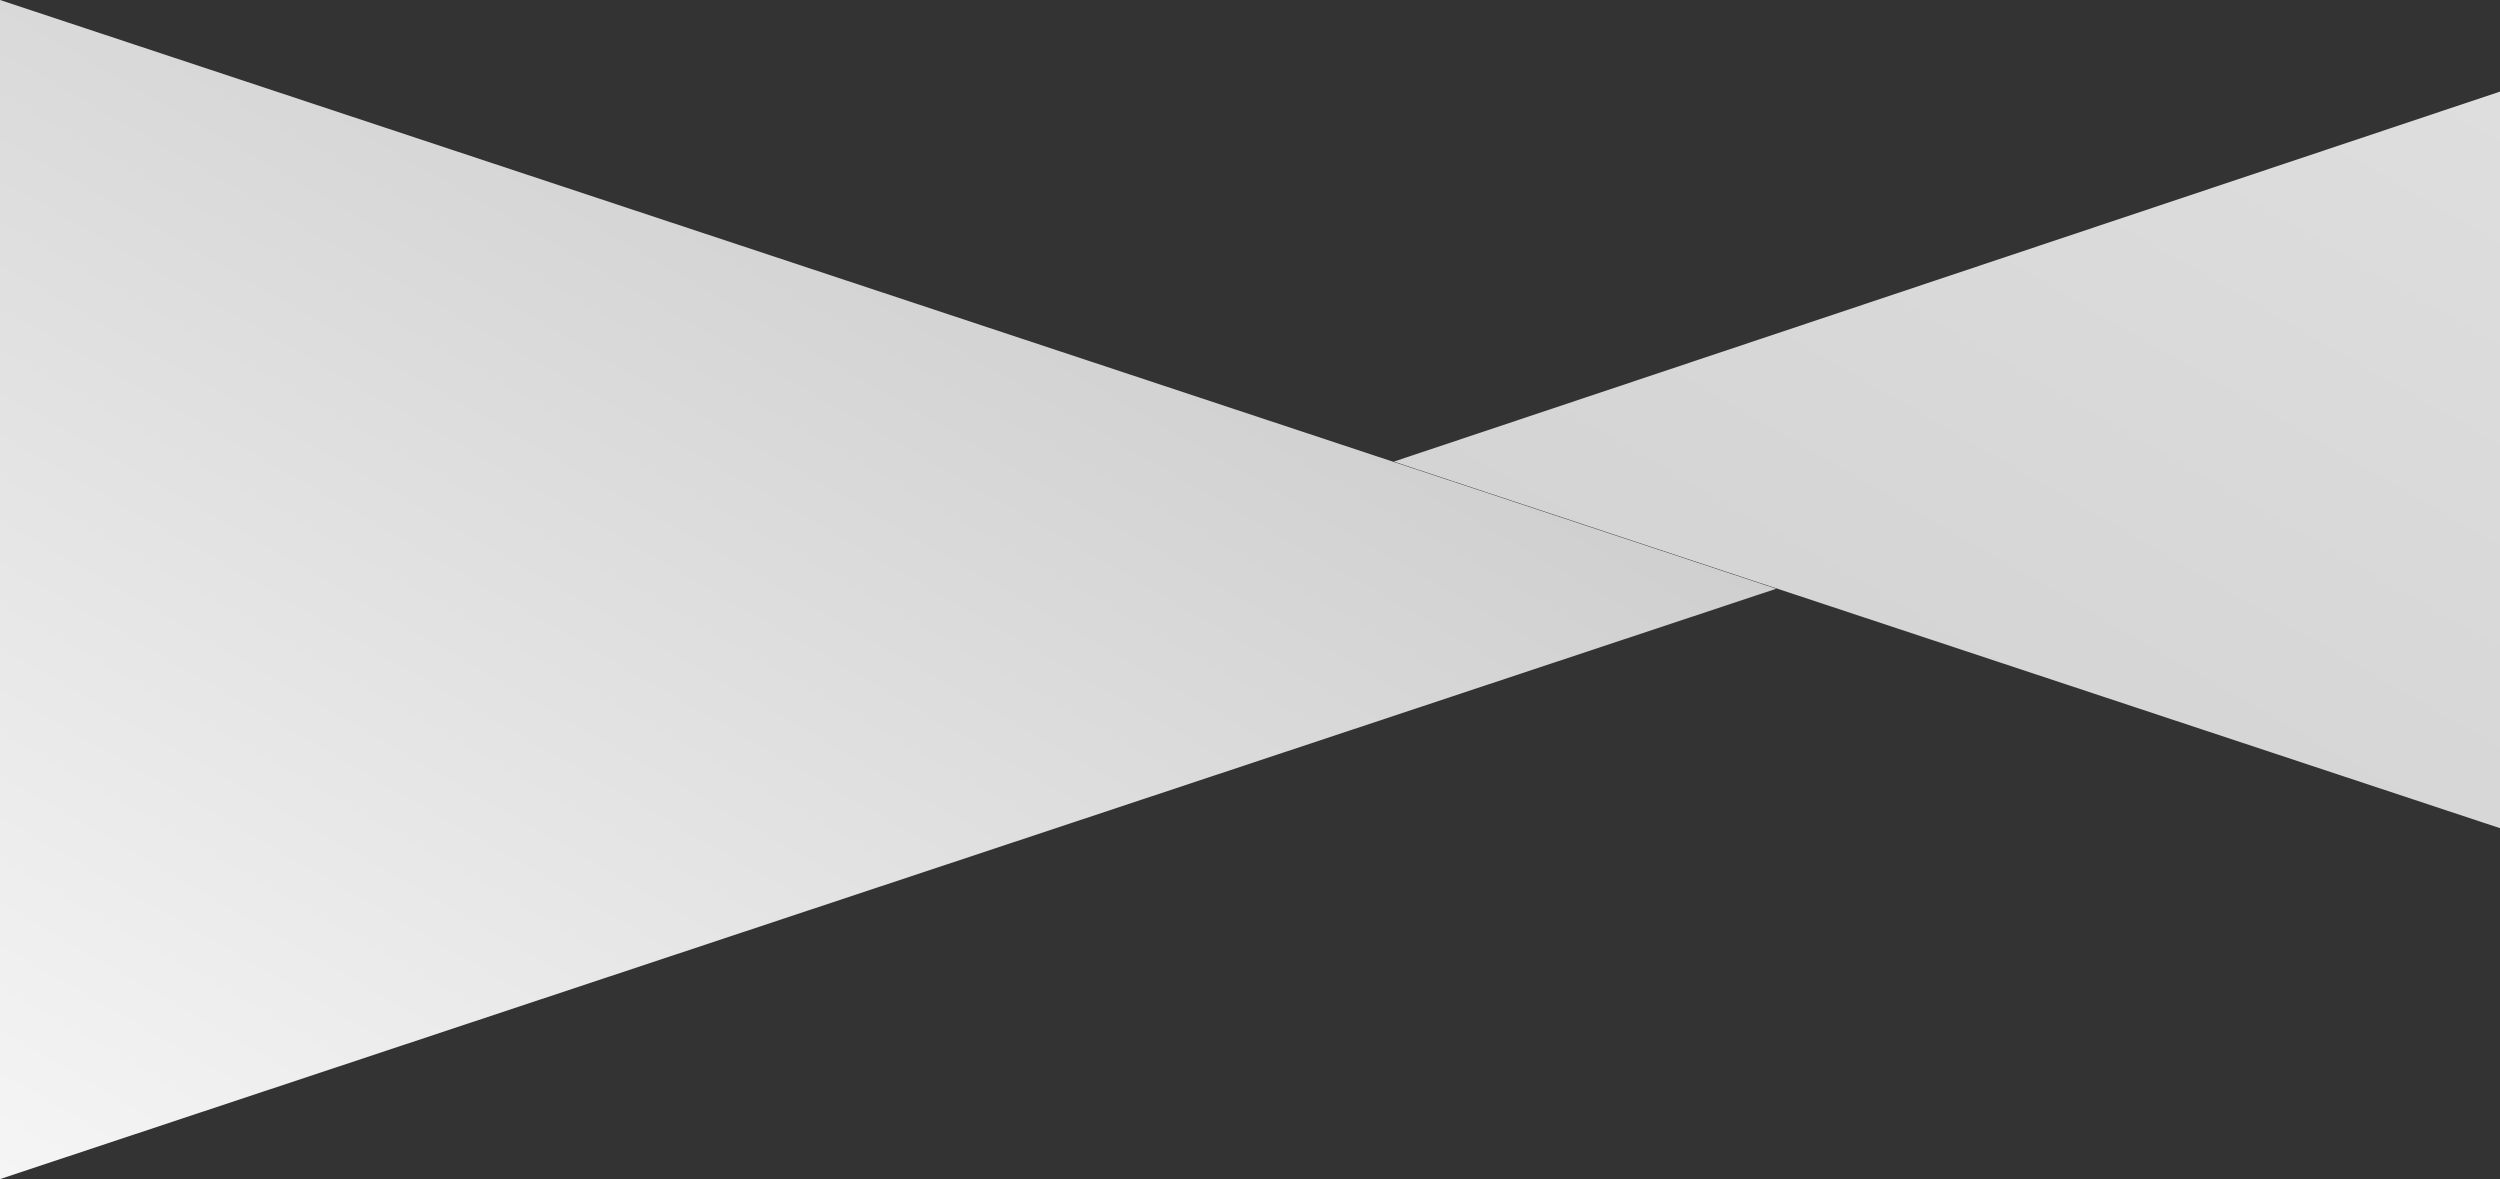
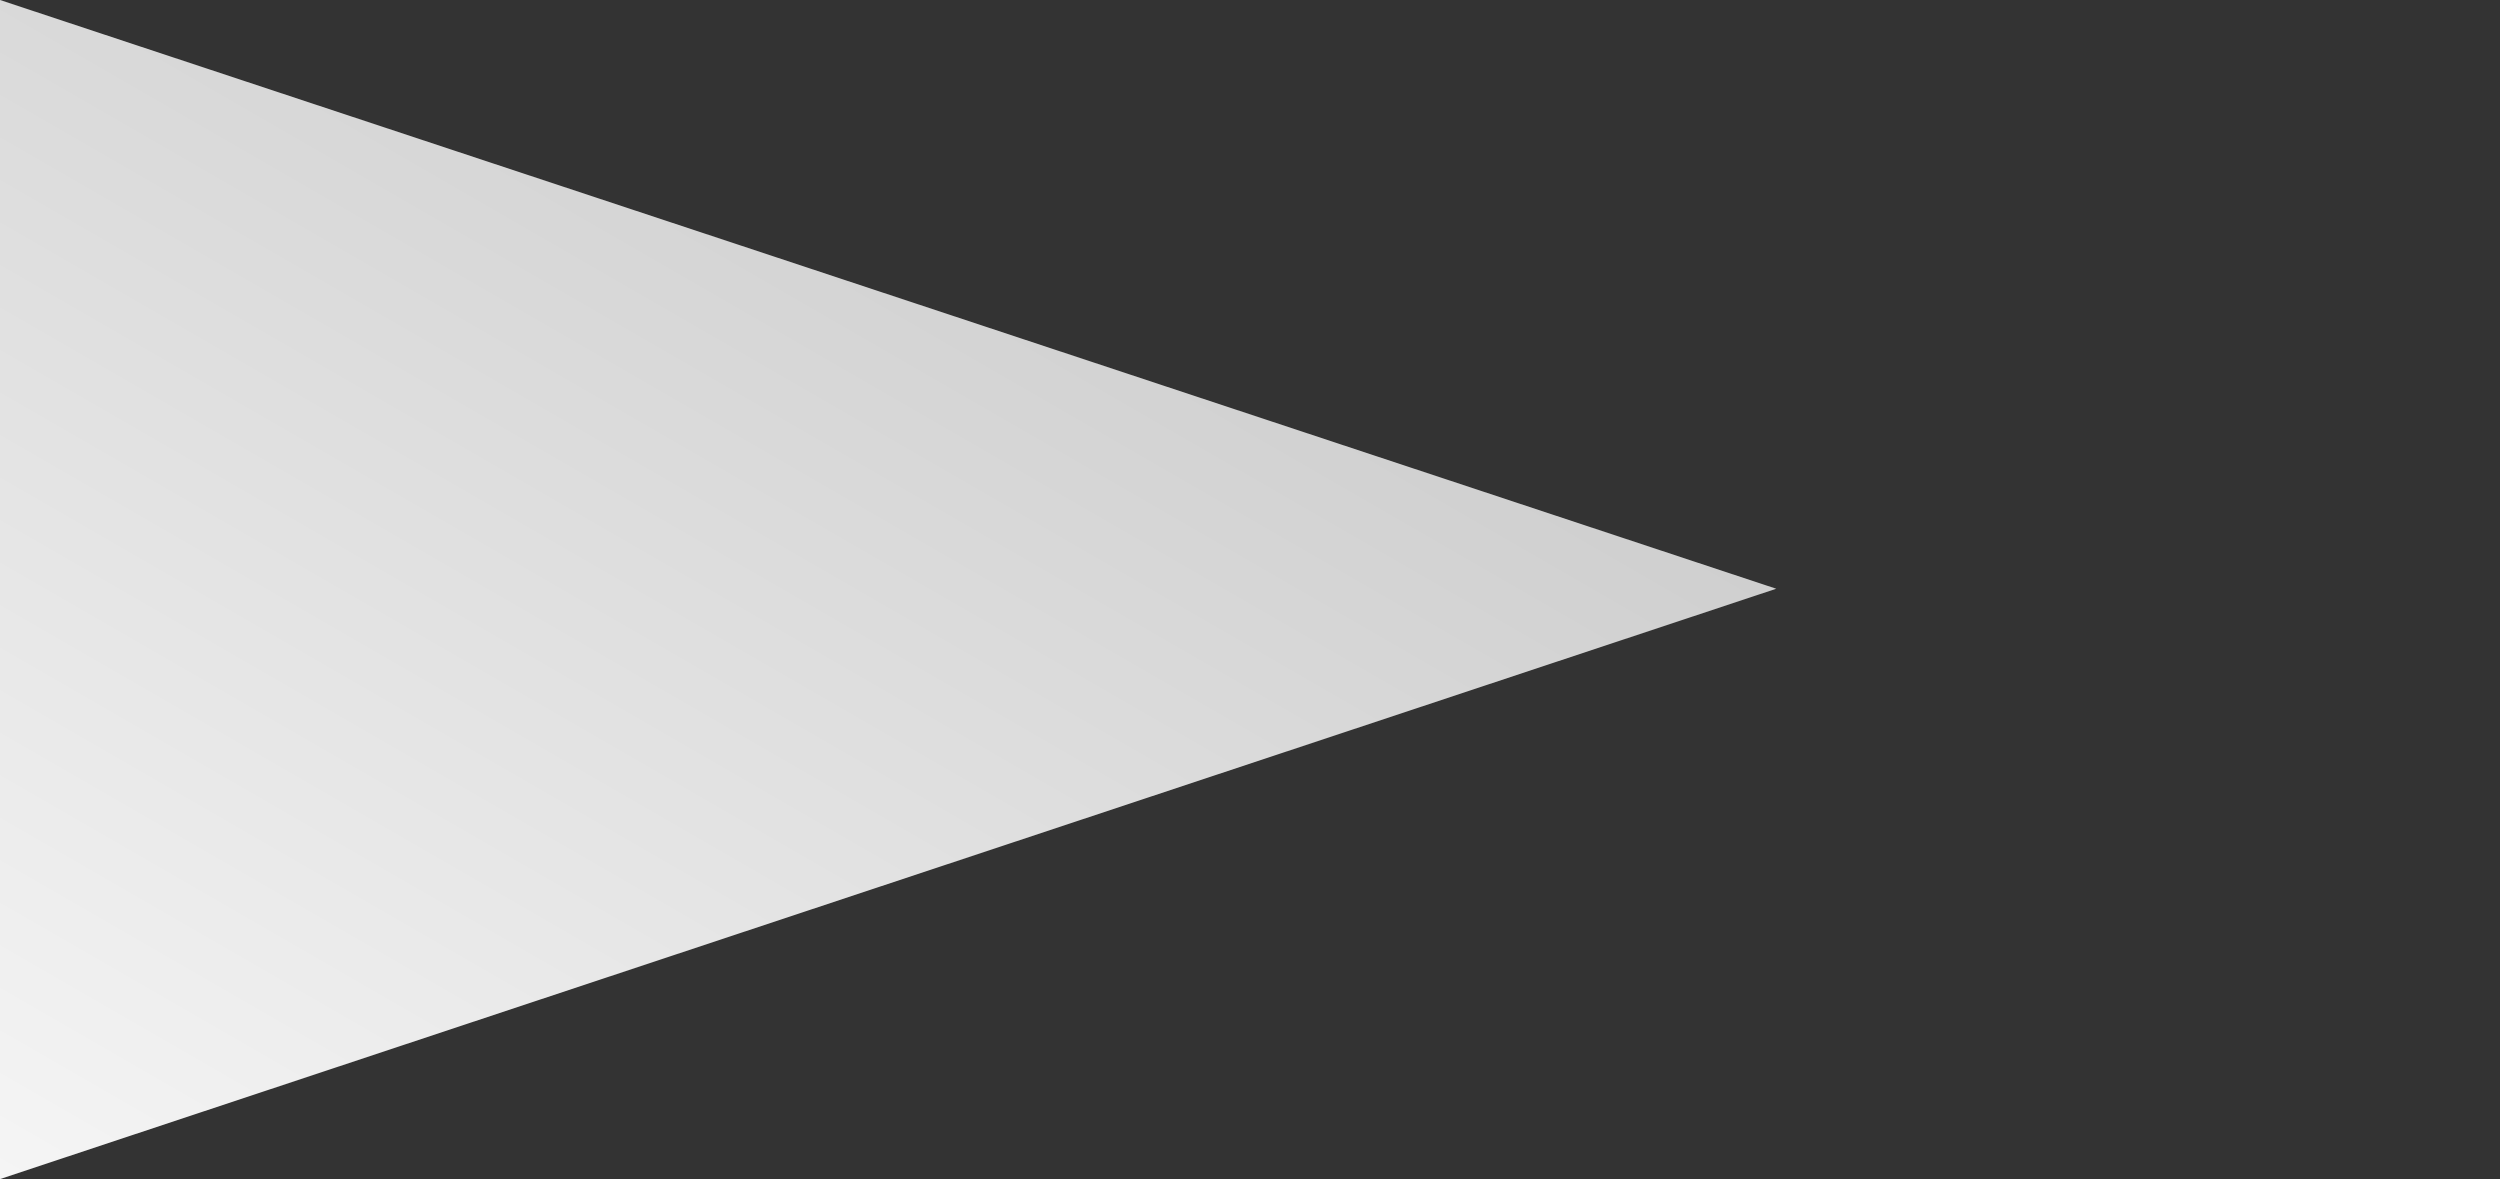
<svg xmlns="http://www.w3.org/2000/svg" viewBox="0 0 1955 922.03">
  <rect x="0" y="0" width="1955" height="922.03" fill="#333333" stroke="none" />
  <defs>
    <style>.cls-1{fill:url(#Nepojmenovaný_přechod_106);}.cls-2{fill:url(#Nepojmenovaný_přechod_109);}</style>
    <linearGradient id="Nepojmenovaný_přechod_106" x1="9774.87" y1="924.14" x2="10116.41" y2="332.58" gradientTransform="translate(11592.84 916.66) rotate(180)" gradientUnits="userSpaceOnUse">
      <stop offset="0" stop-color="#dedede" />
      <stop offset="1" stop-color="#d4d4d4" />
    </linearGradient>
    <linearGradient id="Nepojmenovaný_přechod_109" x1="221.31" y1="1049.8" x2="768.46" y2="102.11" gradientUnits="userSpaceOnUse">
      <stop offset="0" stop-color="#f5f5f5" />
      <stop offset="1" stop-color="#cfcfcf" />
    </linearGradient>
  </defs>
  <title>Datový zdroj 10</title>
  <g id="Vrstva_2" data-name="Vrstva 2">
    <g id="Vrstva_1-2" data-name="Vrstva 1">
-       <polygon class="cls-1" points="1955 647.63 1955 71.63 1089.98 360.97 1955 647.63" />
      <polygon class="cls-2" points="0 0 0 922.03 1389.02 460.39 0 0" />
    </g>
  </g>
</svg>